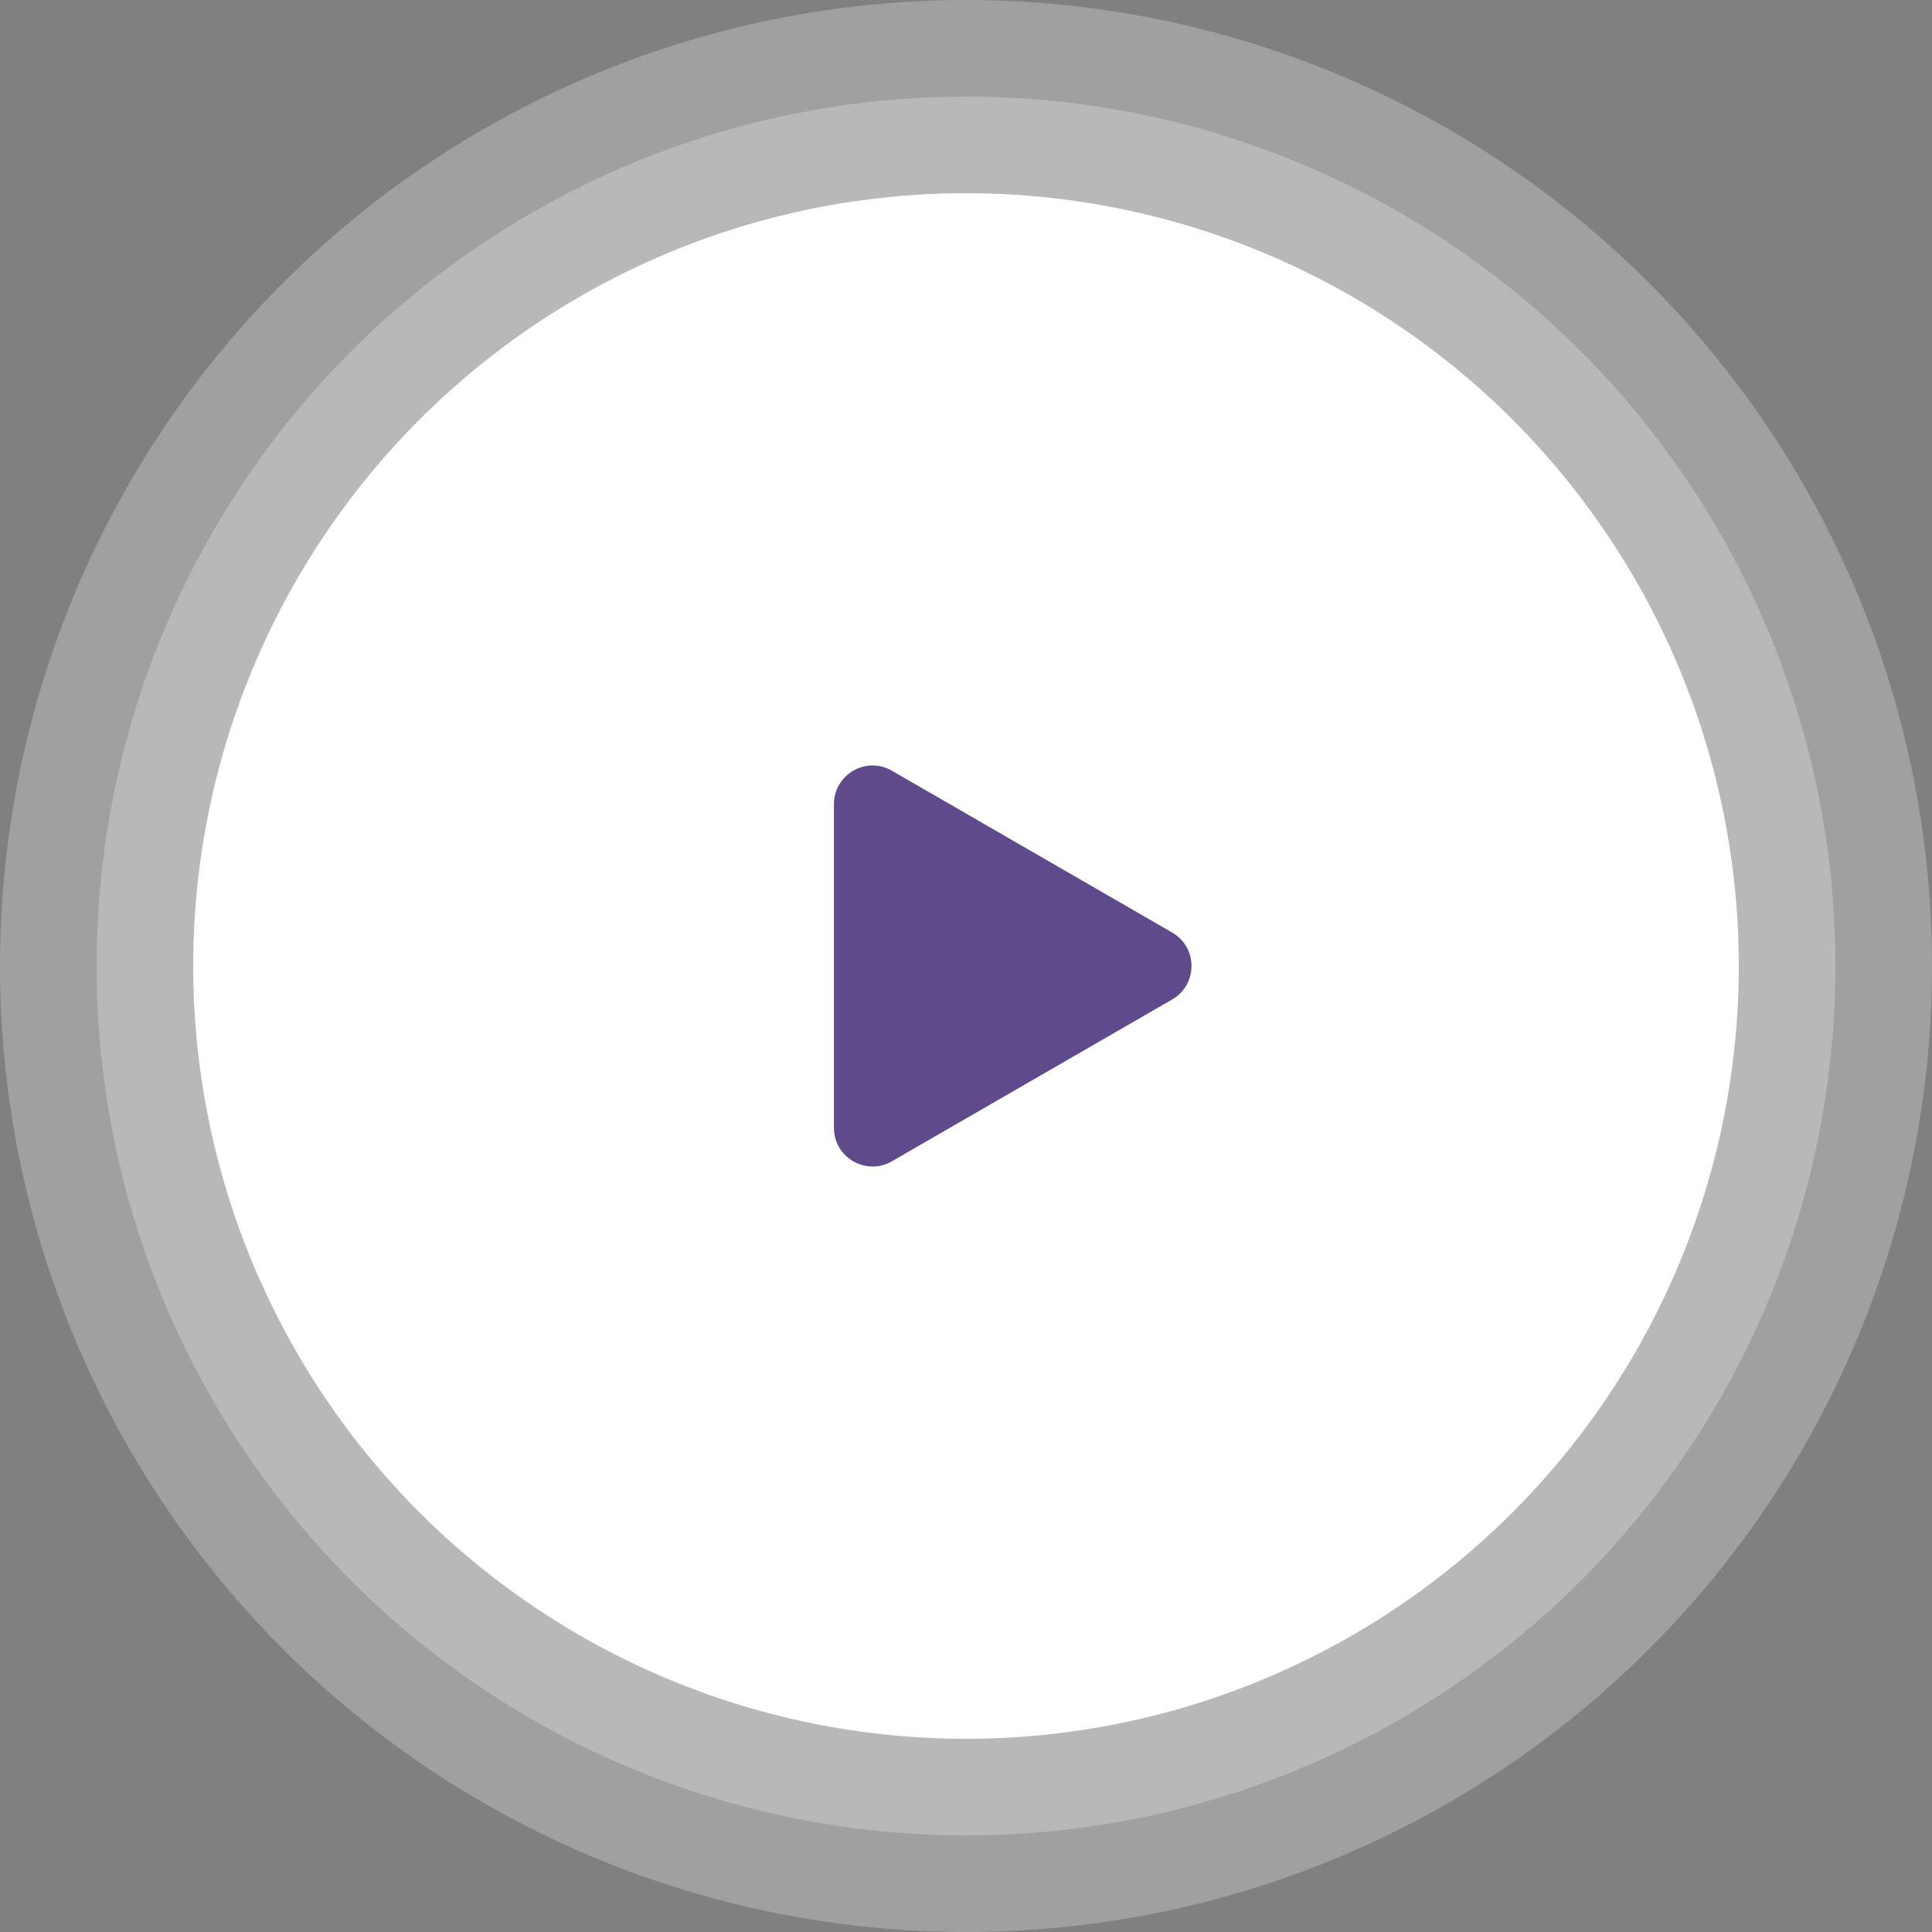
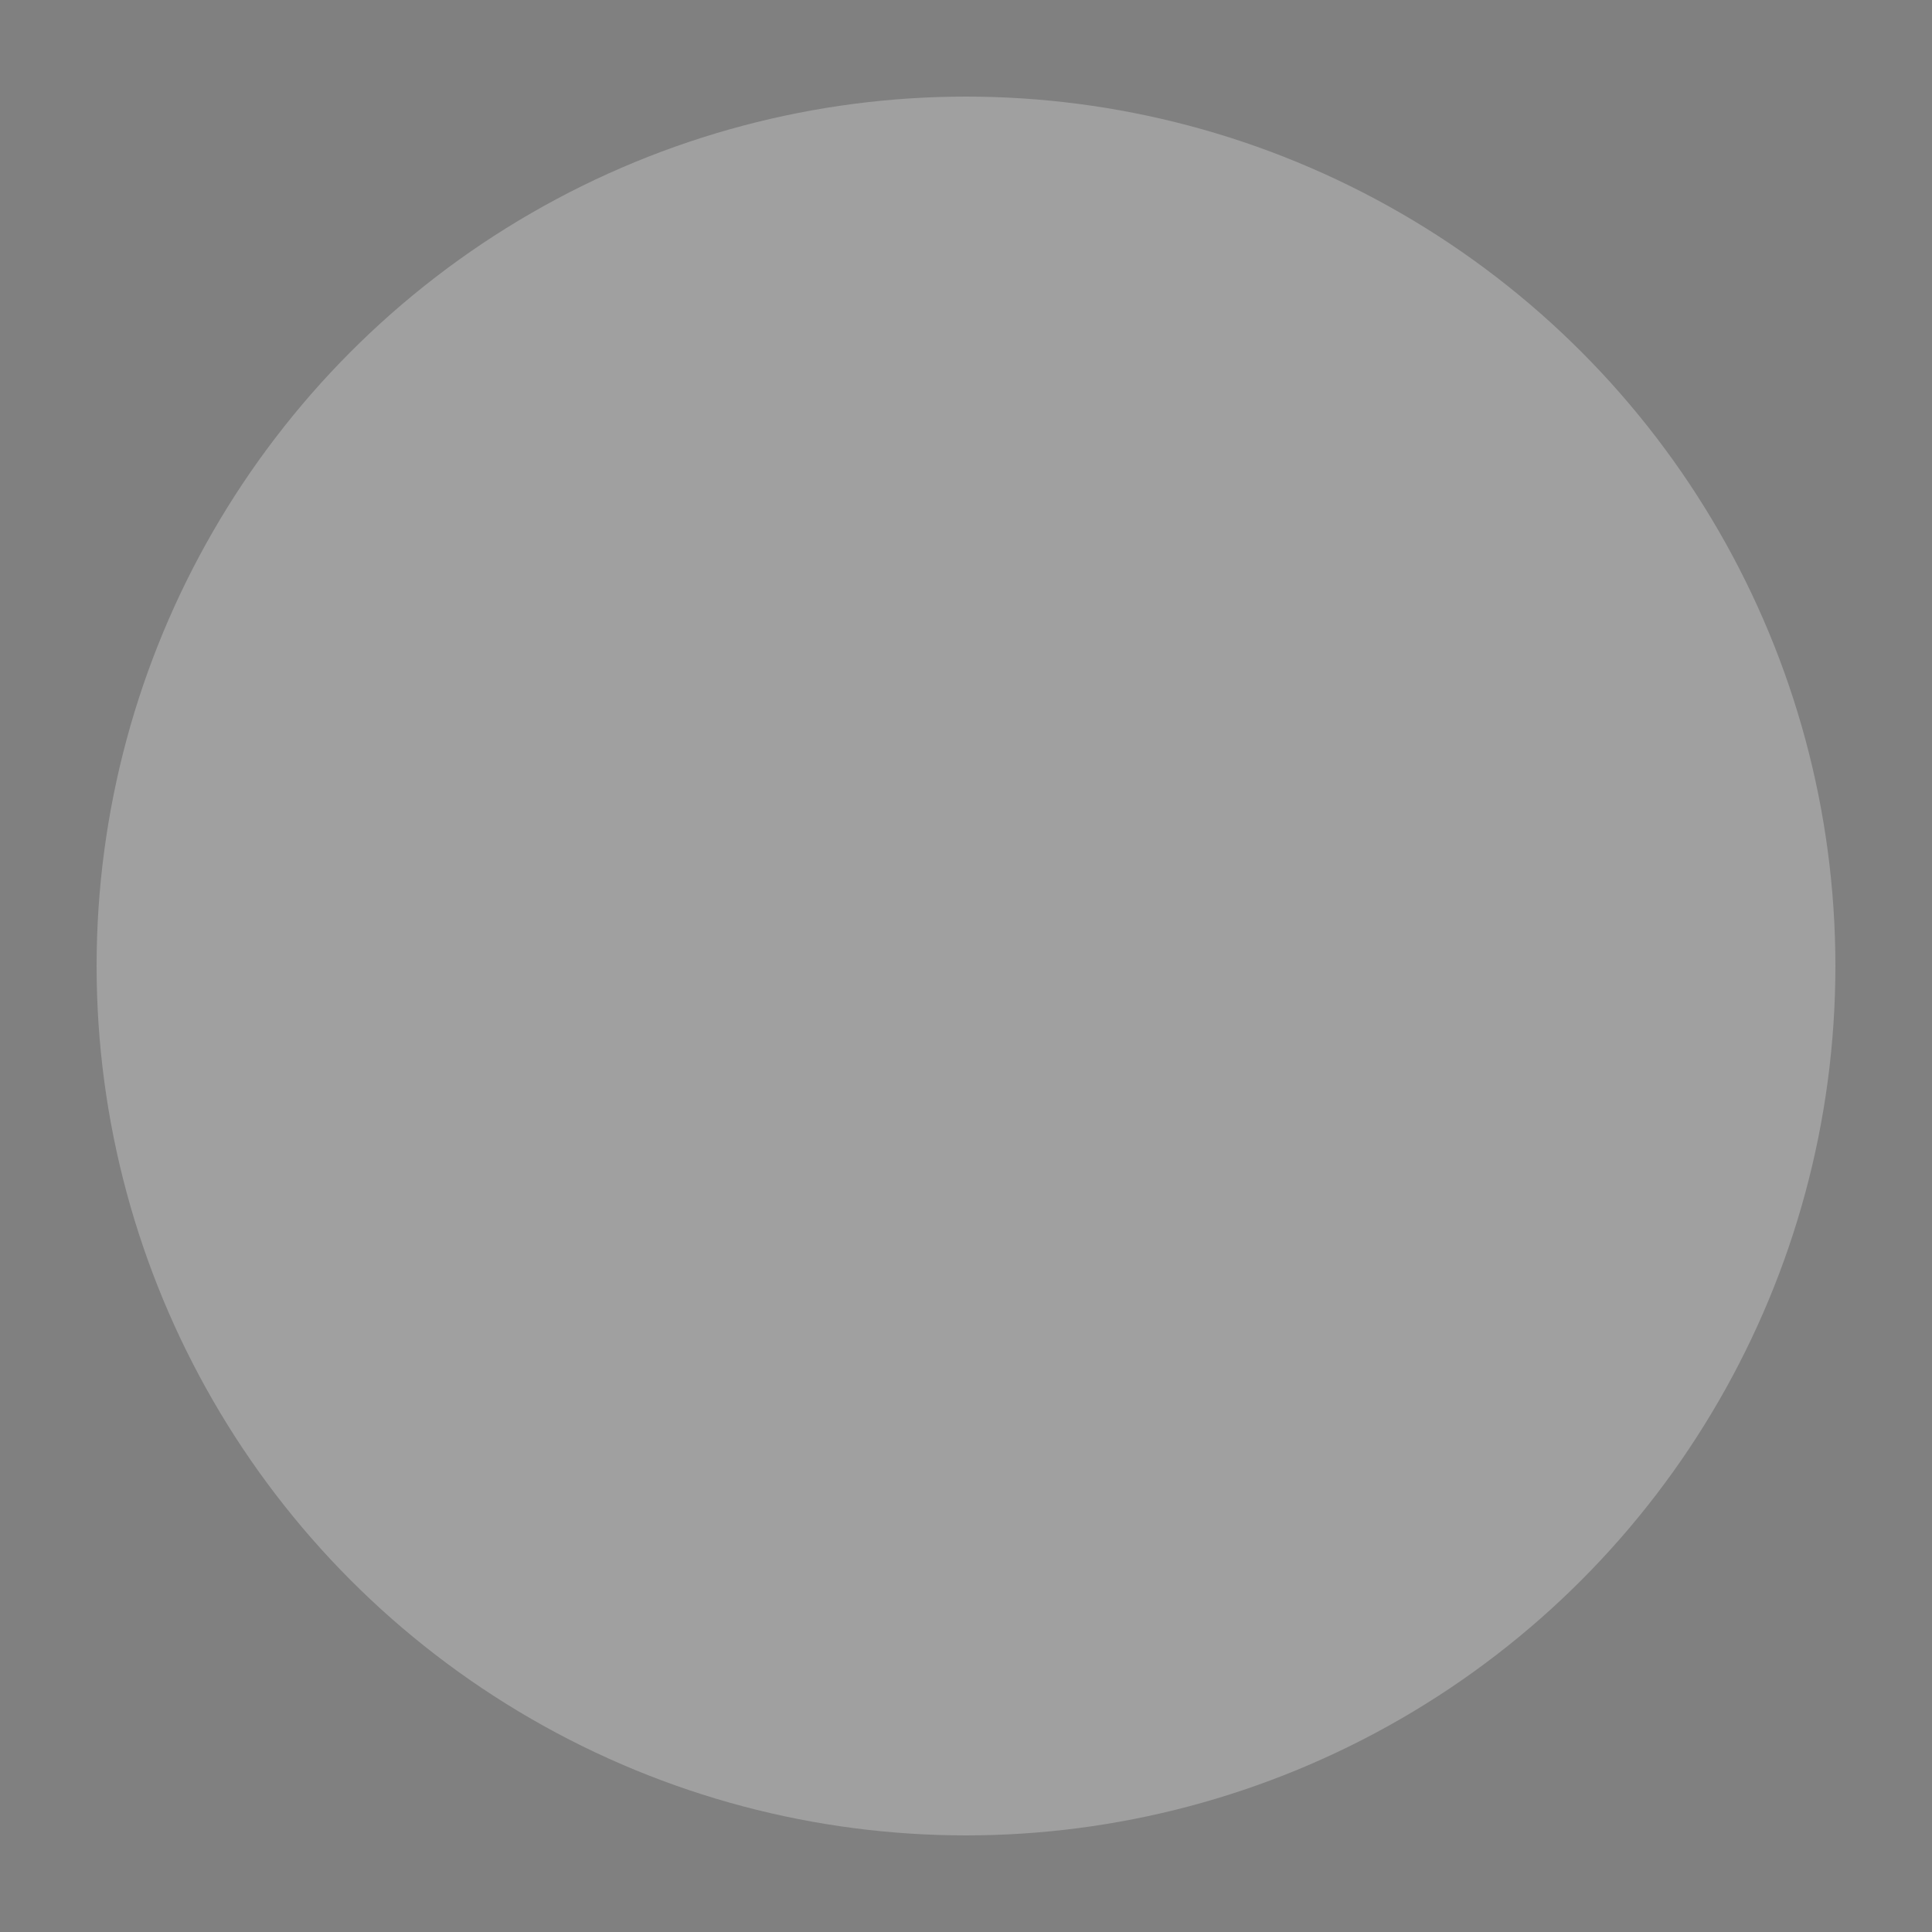
<svg xmlns="http://www.w3.org/2000/svg" width="100" height="100" viewBox="0 0 100 100" fill="none">
  <rect x="0" y="0" width="100" height="100" fill="#808080" stroke="none" />
-   <circle opacity="0.25" cx="50" cy="50" r="50" fill="white" />
  <circle opacity="0.25" cx="50" cy="50" r="45" fill="white" />
-   <circle cx="50" cy="50" r="40" fill="white" />
-   <path d="M60.672 48.268C62.005 49.038 62.005 50.962 60.672 51.732L46.164 60.108C44.831 60.878 43.164 59.916 43.164 58.376L43.164 41.624C43.164 40.084 44.831 39.122 46.164 39.892L60.672 48.268Z" fill="#5F4A8B" />
</svg>